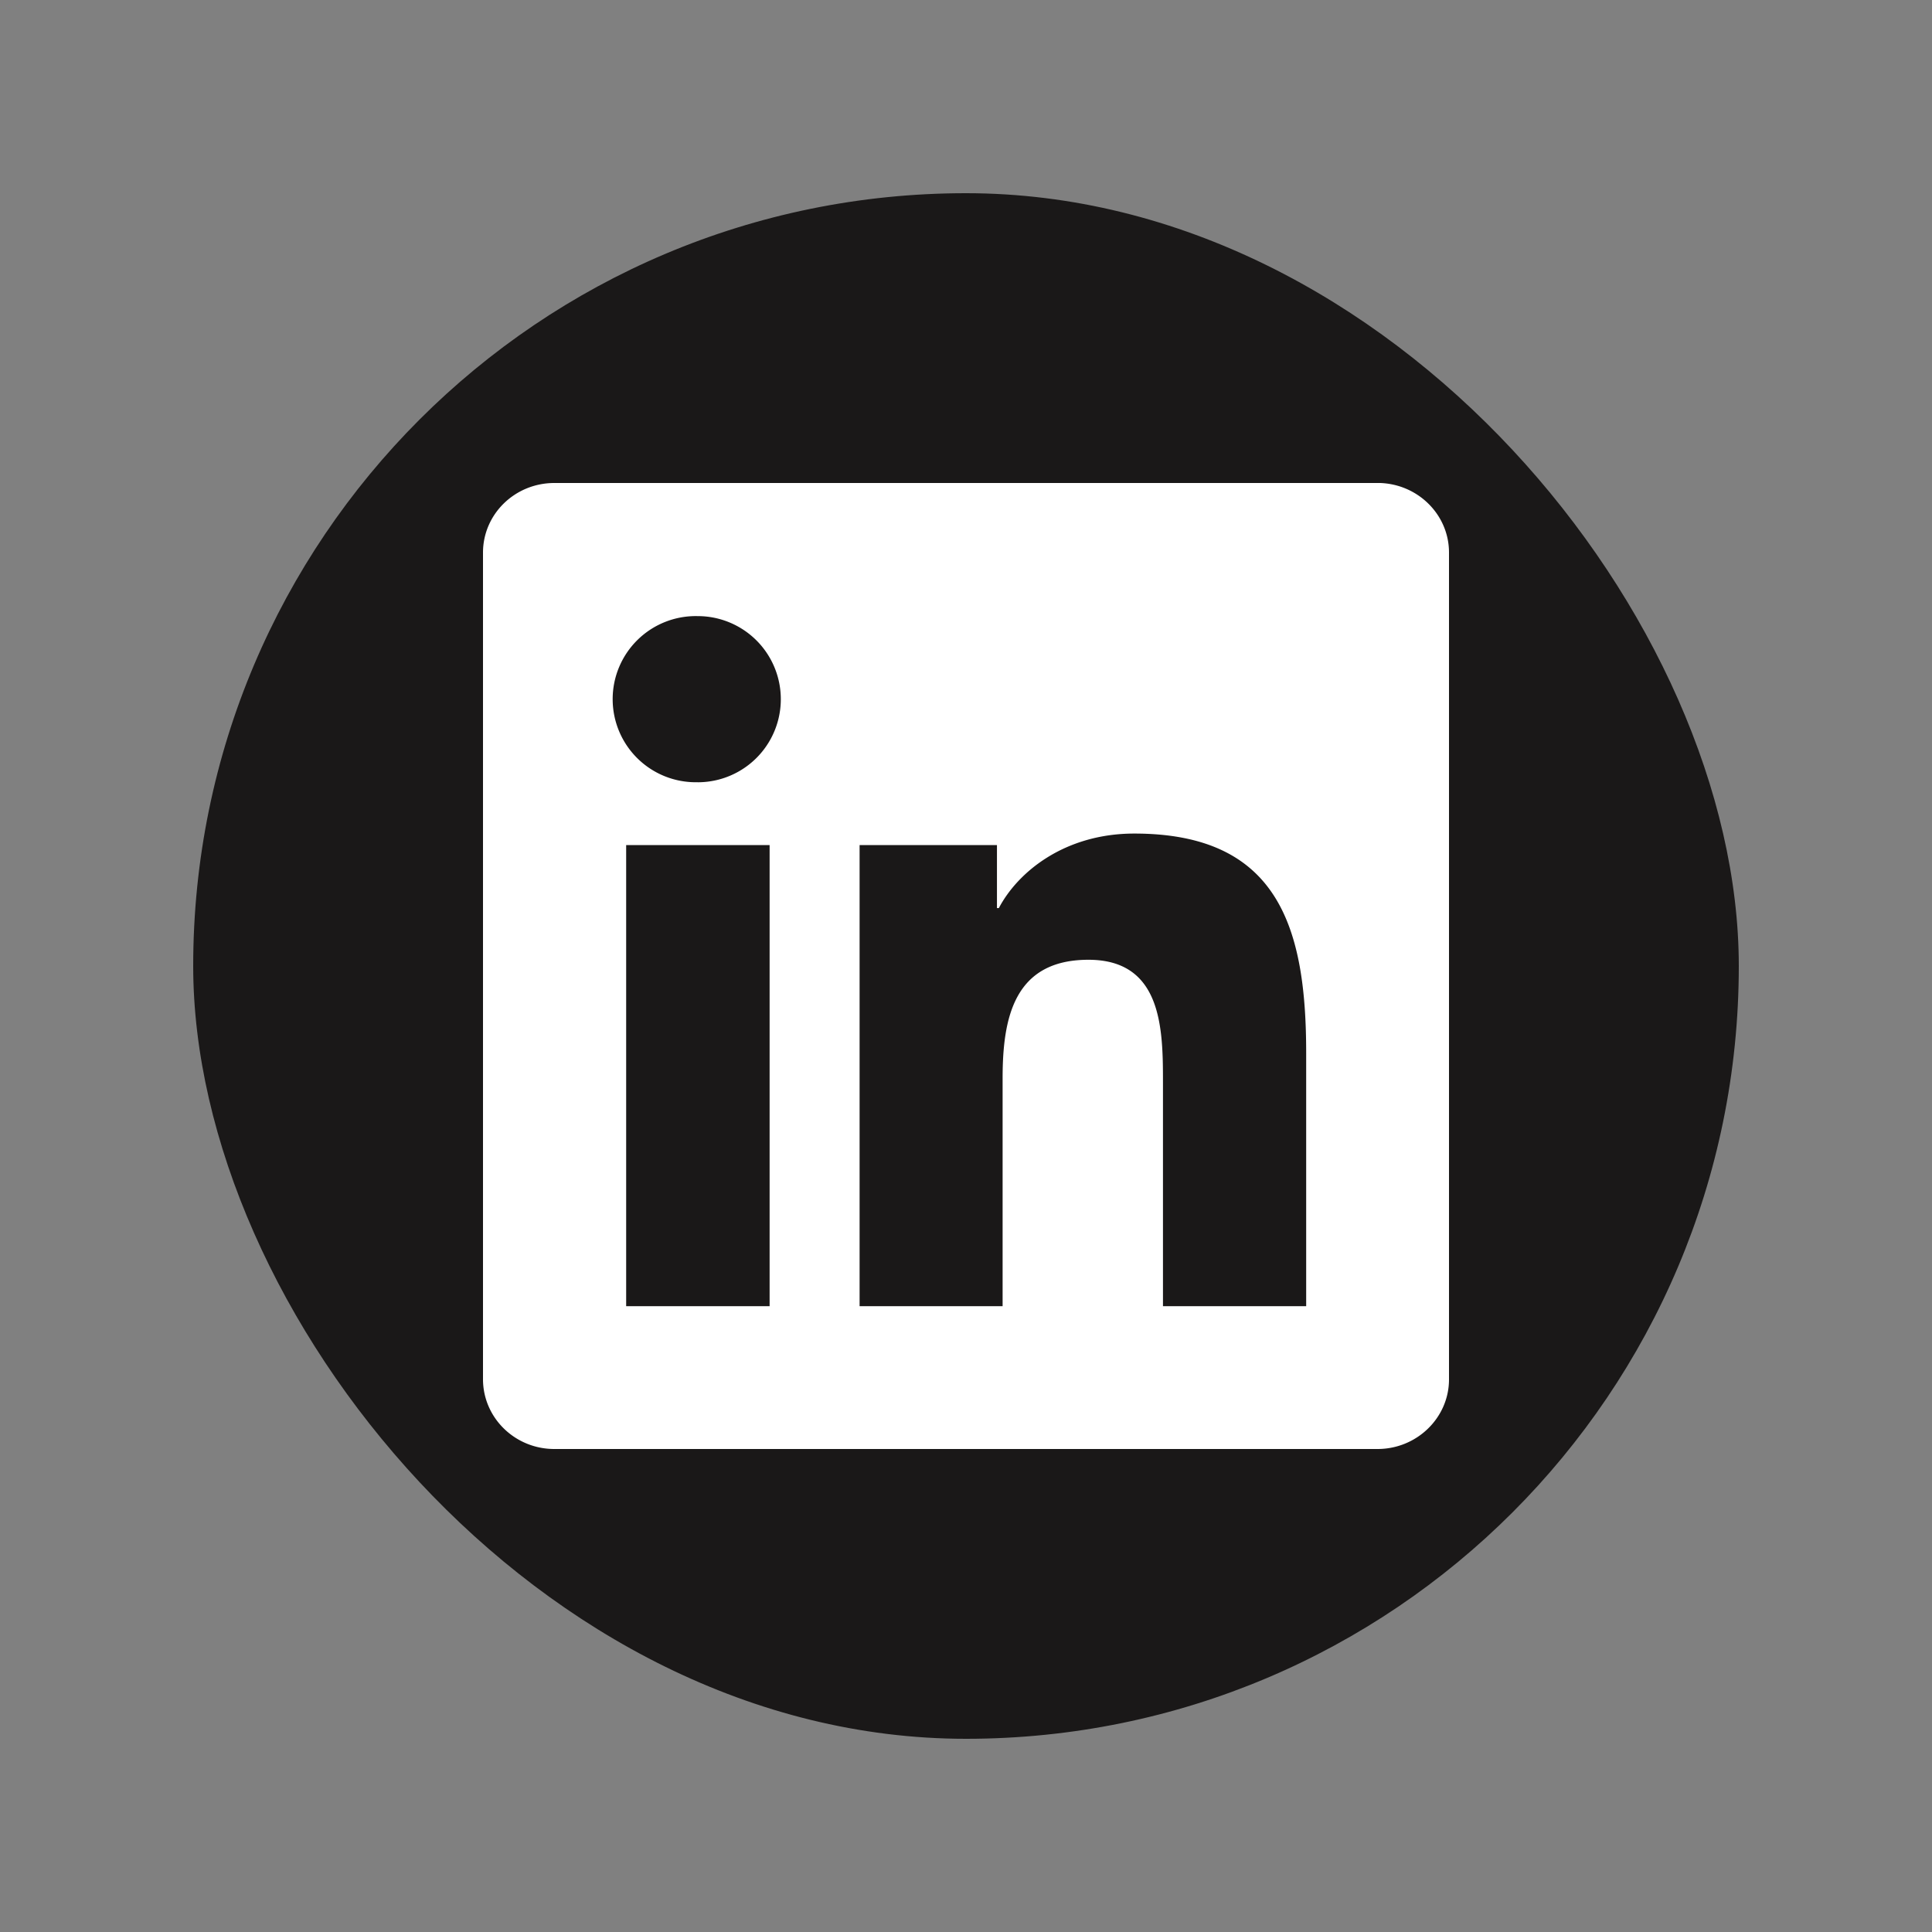
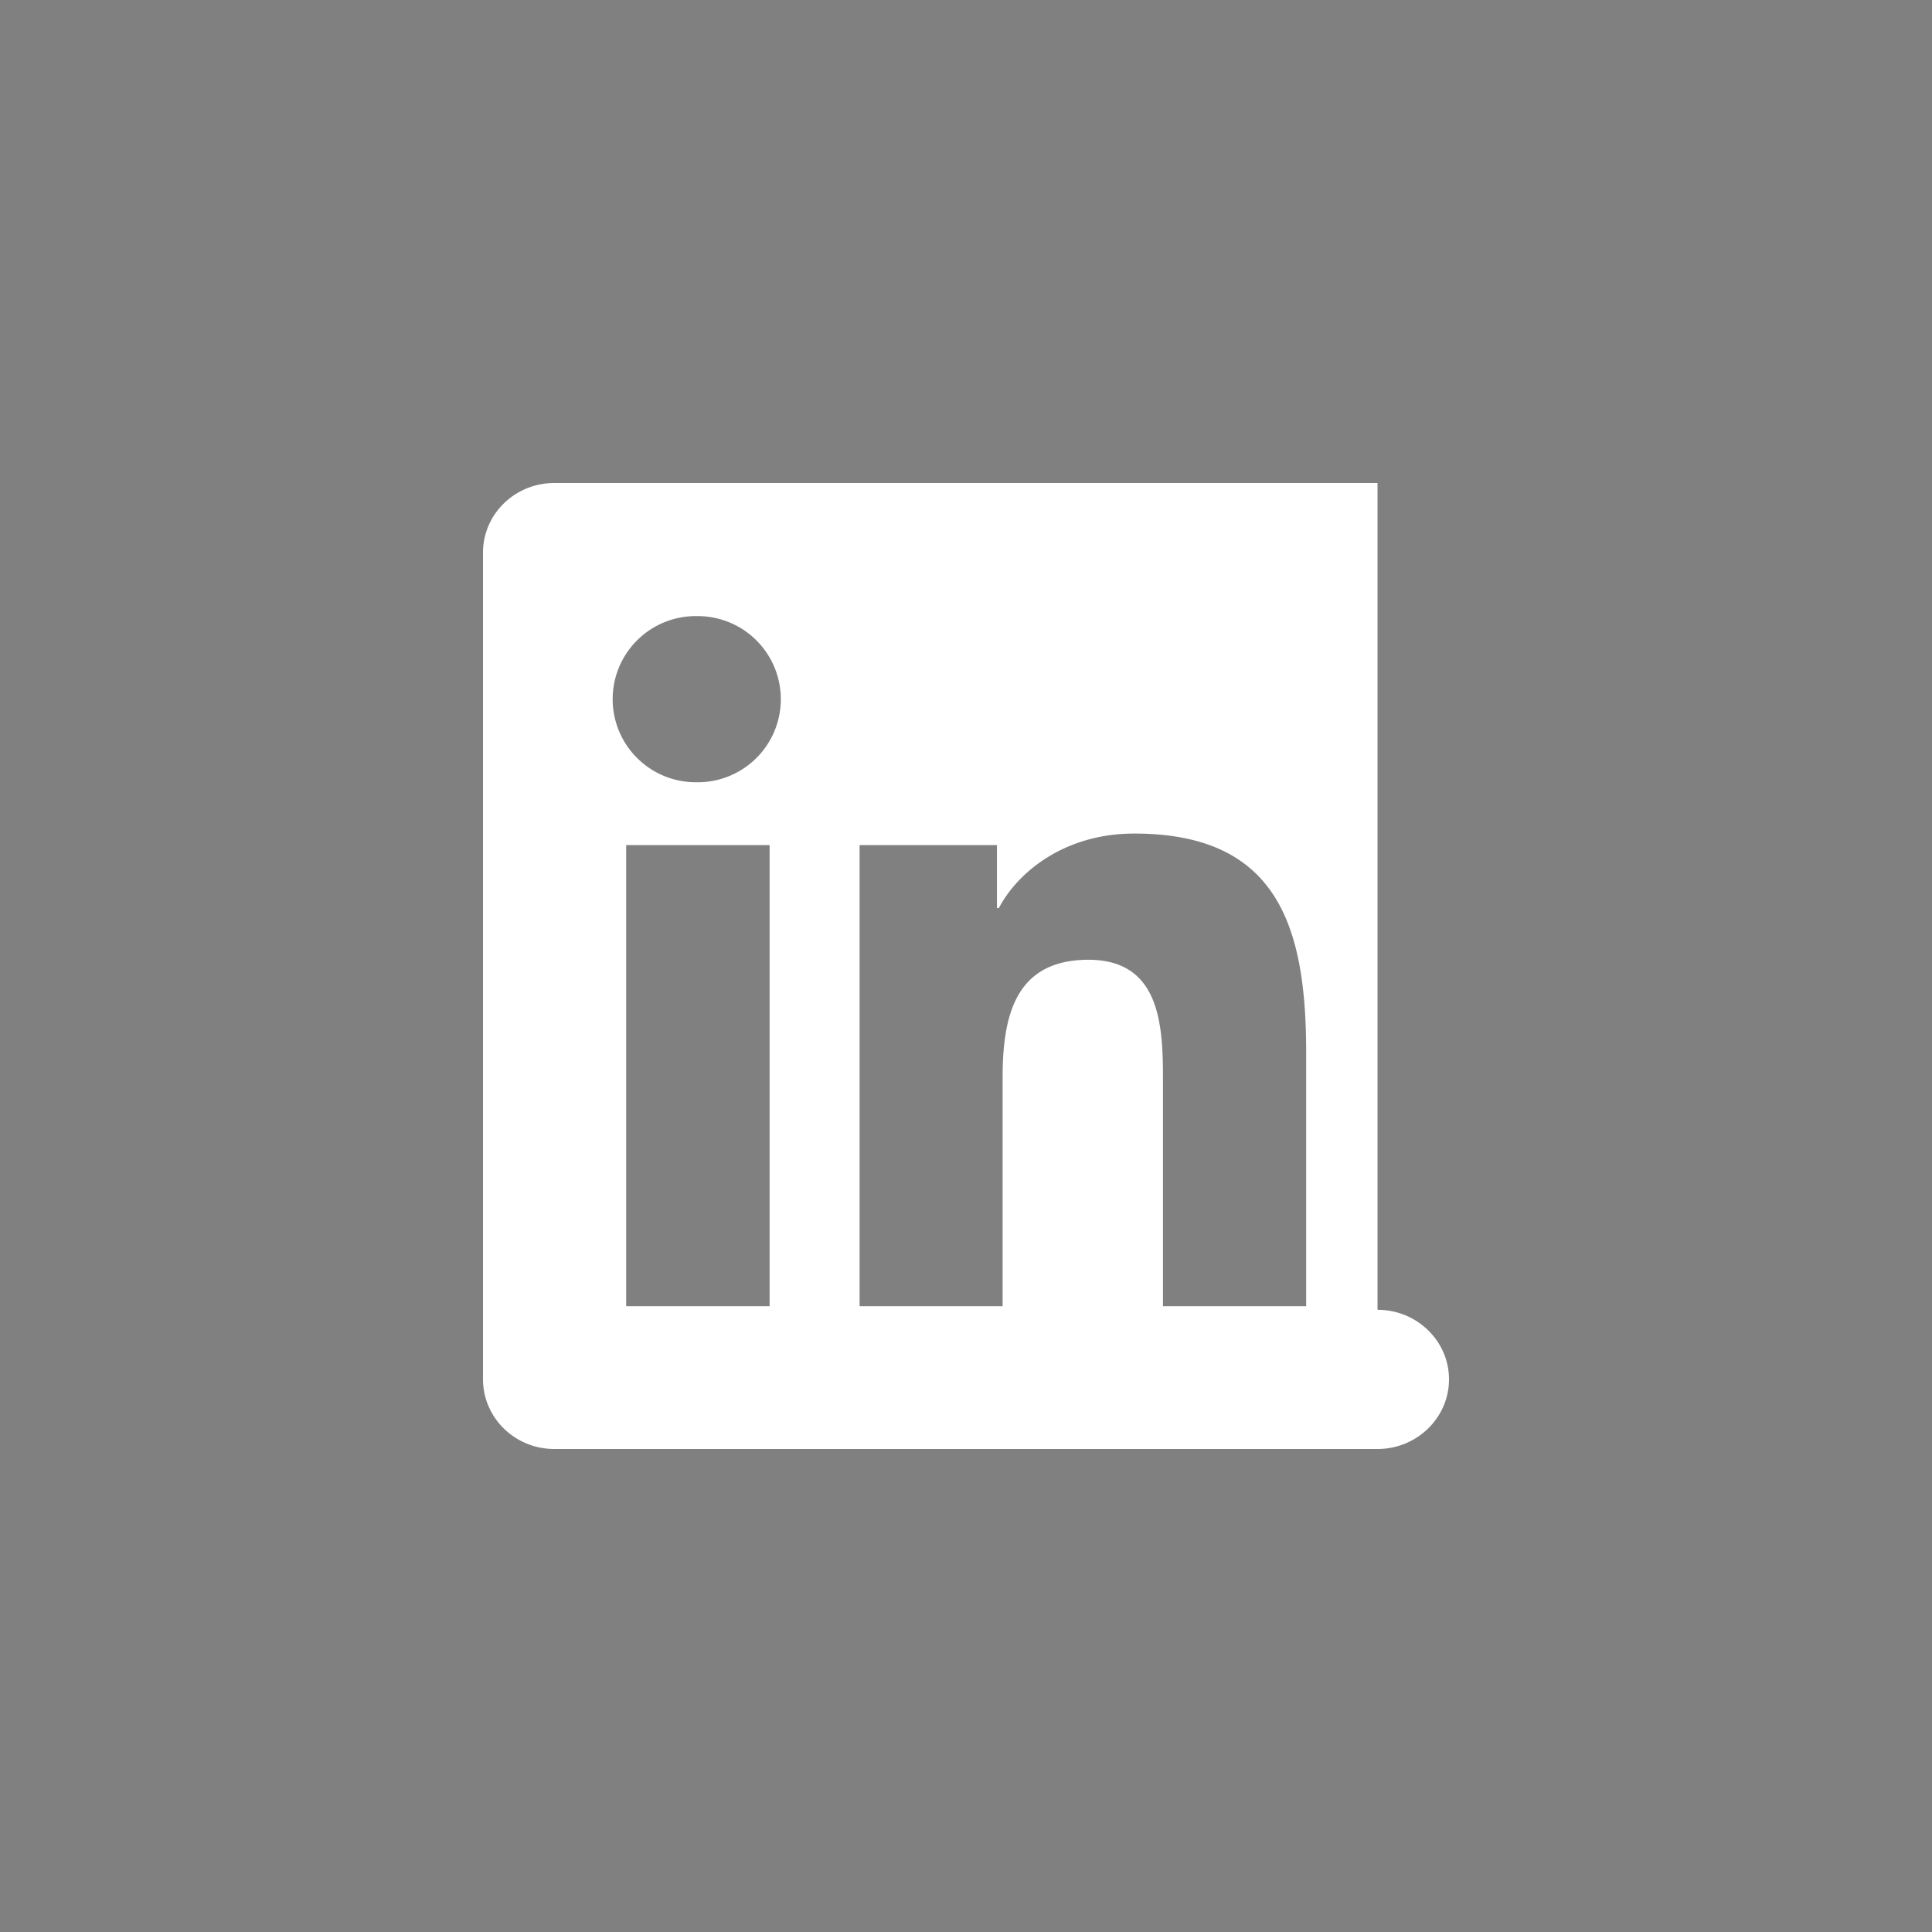
<svg xmlns="http://www.w3.org/2000/svg" width="40" height="40" fill="none">
  <rect width="100%" height="100%" fill="#808080" stroke="none" />
-   <rect x="4" y="4" width="32" height="32" rx="16" fill="#1A1818" />
  <g clip-path="url(#a)">
-     <path d="M28.52 10H11.477C10.66 10 10 10.645 10 11.441v17.114c0 .797.66 1.445 1.477 1.445H28.52c.816 0 1.48-.648 1.48-1.441V11.44c0-.796-.664-1.441-1.48-1.441zM15.934 27.043h-2.97v-9.547h2.97v9.547zm-1.485-10.848a1.72 1.72 0 1 1-.006-3.439 1.72 1.72 0 0 1 .006 3.44zm12.594 10.848h-2.965v-4.64c0-1.106-.02-2.532-1.543-2.532-1.543 0-1.777 1.207-1.777 2.453v4.719h-2.961v-9.547h2.844v1.305h.039c.394-.75 1.363-1.543 2.804-1.543 3.004 0 3.559 1.976 3.559 4.547v5.238z" fill="#fff" />
+     <path d="M28.52 10H11.477C10.66 10 10 10.645 10 11.441v17.114c0 .797.66 1.445 1.477 1.445H28.52c.816 0 1.48-.648 1.48-1.441c0-.796-.664-1.441-1.48-1.441zM15.934 27.043h-2.97v-9.547h2.97v9.547zm-1.485-10.848a1.72 1.72 0 1 1-.006-3.439 1.72 1.72 0 0 1 .006 3.44zm12.594 10.848h-2.965v-4.64c0-1.106-.02-2.532-1.543-2.532-1.543 0-1.777 1.207-1.777 2.453v4.719h-2.961v-9.547h2.844v1.305h.039c.394-.75 1.363-1.543 2.804-1.543 3.004 0 3.559 1.976 3.559 4.547v5.238z" fill="#fff" />
  </g>
  <defs>
    <clipPath id="a">
      <path fill="#fff" transform="translate(10 10)" d="M0 0h20v20H0z" />
    </clipPath>
  </defs>
</svg>